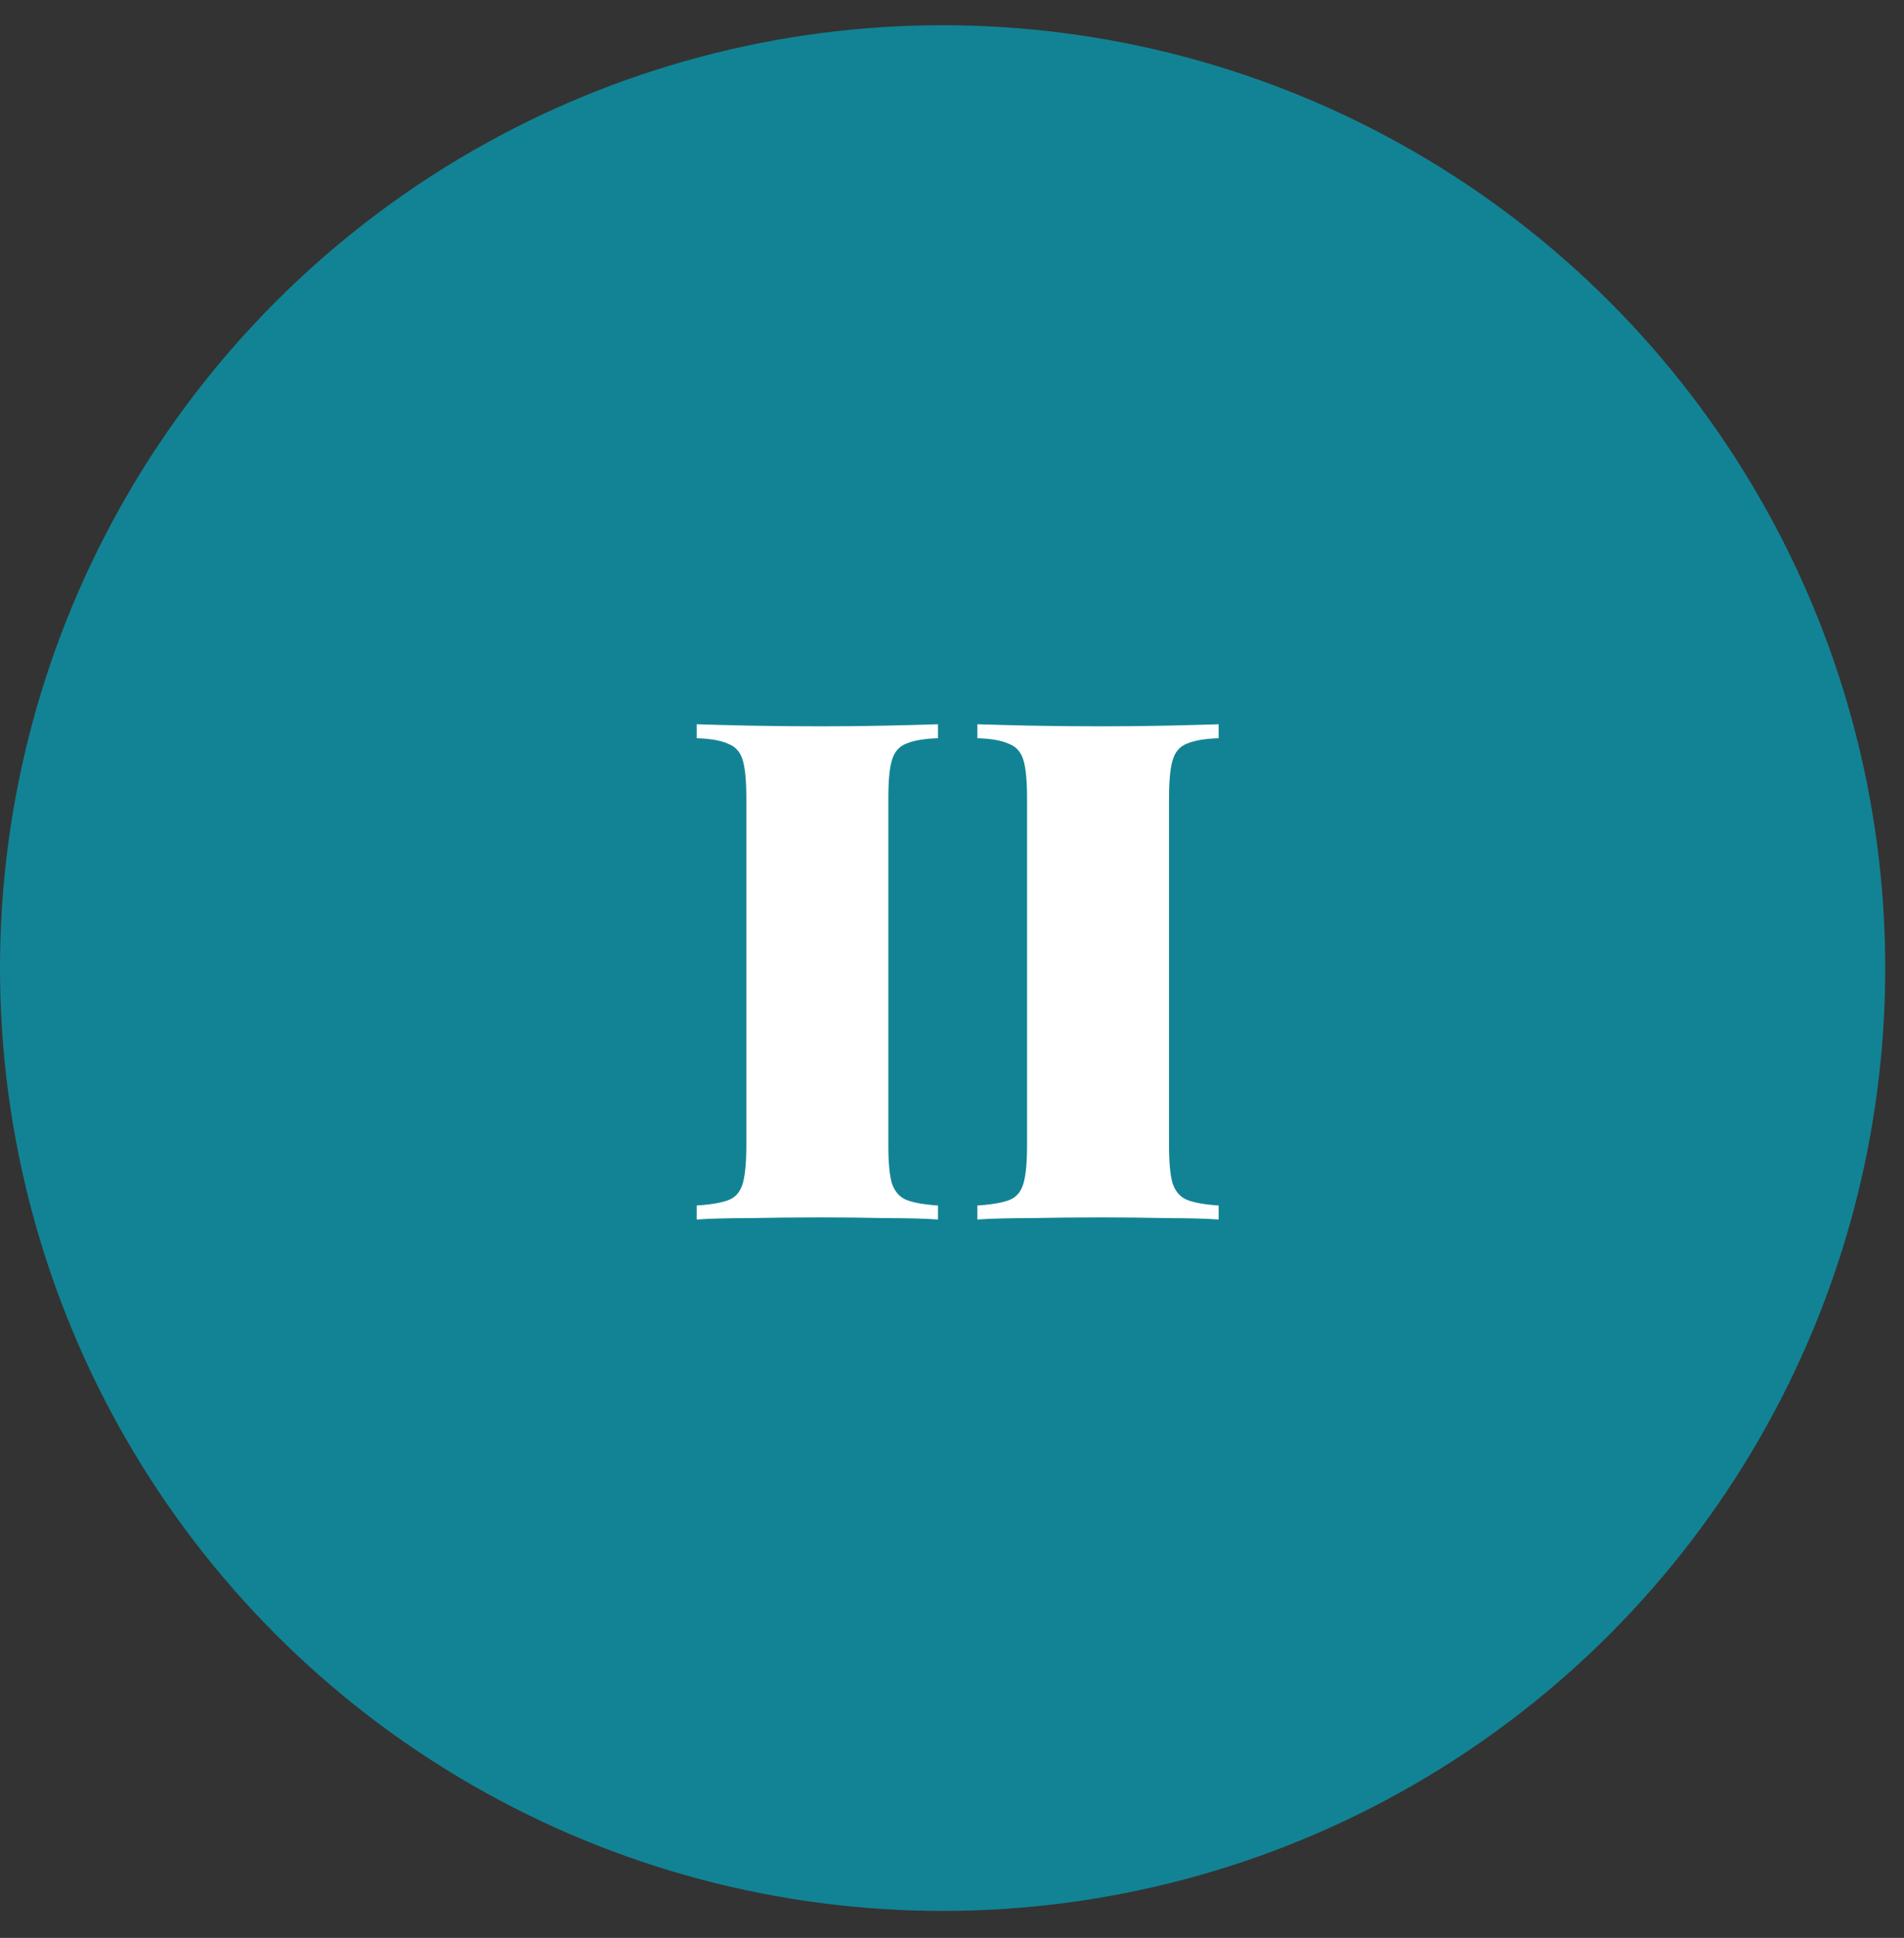
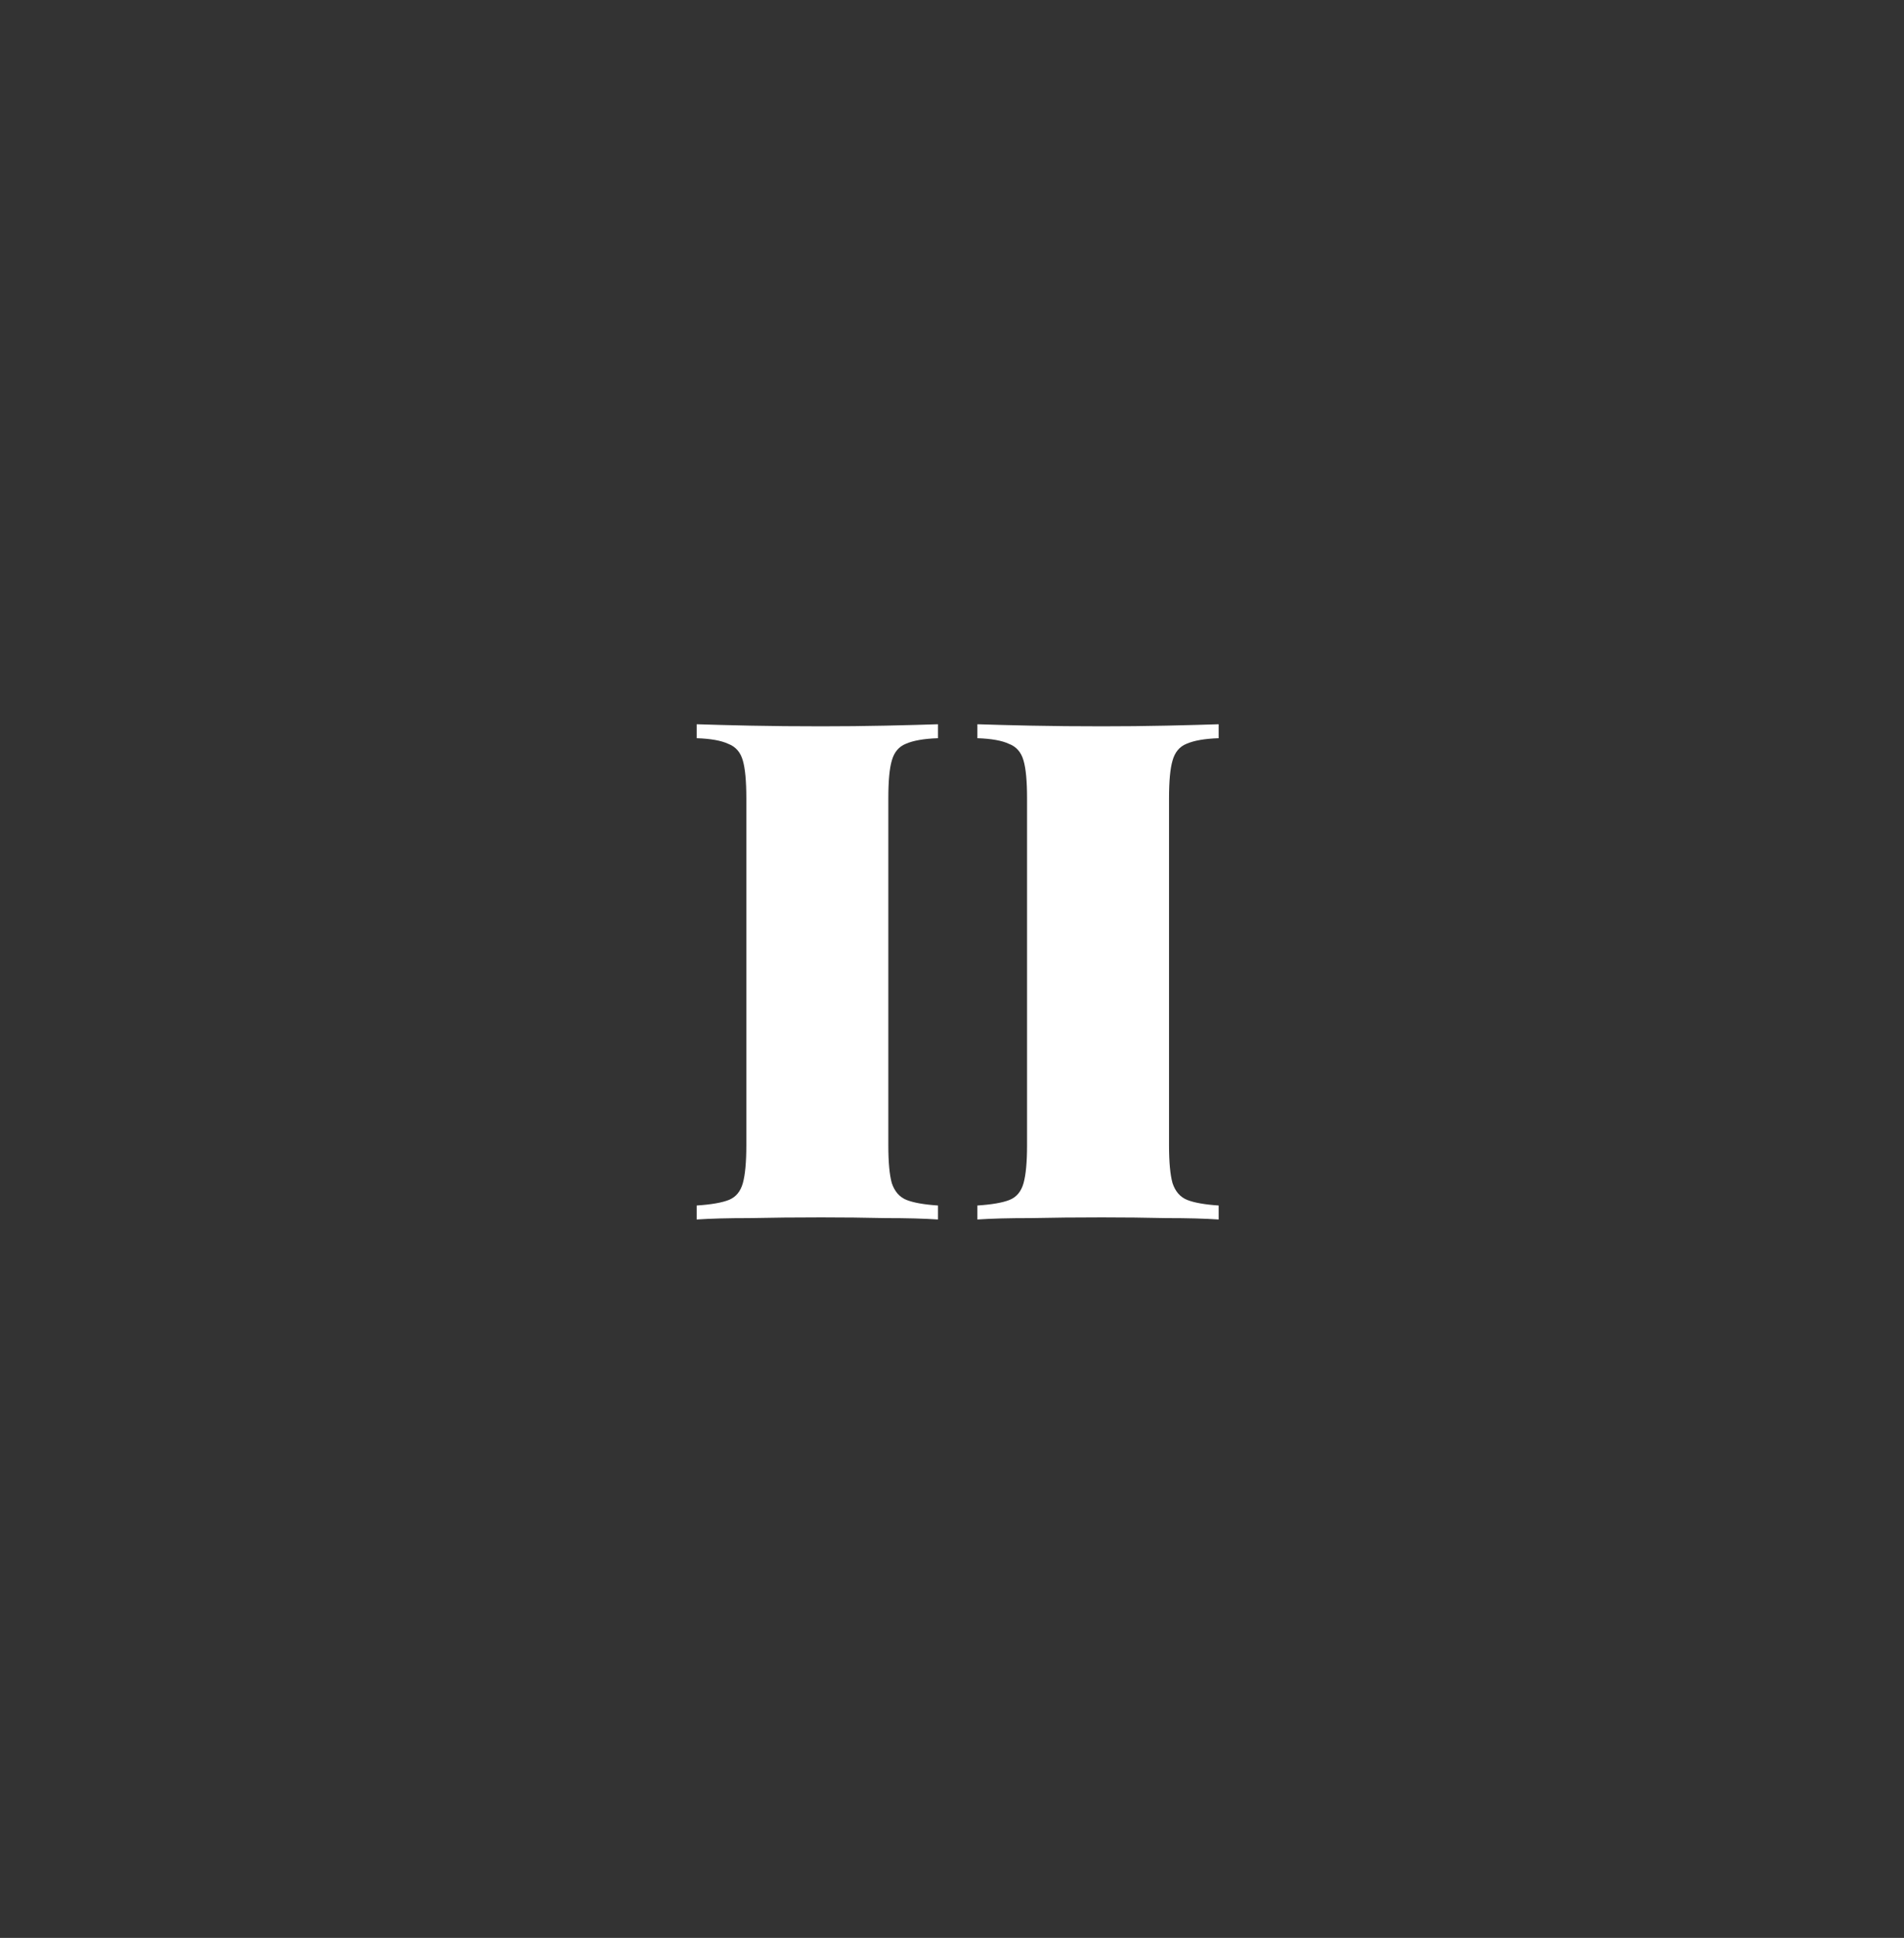
<svg xmlns="http://www.w3.org/2000/svg" width="57" height="58" viewBox="0 0 57 58" fill="none">
  <rect x="0" y="0" width="57" height="58" fill="#333333" stroke="none" />
-   <circle cx="28.219" cy="28.974" r="28.219" fill="#128394" />
  <path d="M28.08 21.676V22.094C27.661 22.108 27.34 22.164 27.117 22.262C26.908 22.346 26.768 22.513 26.698 22.764C26.628 23.002 26.594 23.378 26.594 23.895V34.28C26.594 34.782 26.628 35.159 26.698 35.41C26.782 35.661 26.929 35.829 27.138 35.913C27.347 35.996 27.661 36.052 28.08 36.08V36.499C27.675 36.471 27.152 36.457 26.51 36.457C25.882 36.443 25.24 36.436 24.584 36.436C23.83 36.436 23.118 36.443 22.448 36.457C21.792 36.457 21.262 36.471 20.857 36.499V36.08C21.29 36.052 21.611 35.996 21.82 35.913C22.029 35.829 22.169 35.661 22.239 35.41C22.308 35.159 22.343 34.782 22.343 34.28V23.895C22.343 23.378 22.308 23.002 22.239 22.764C22.169 22.513 22.022 22.346 21.799 22.262C21.59 22.164 21.276 22.108 20.857 22.094V21.676C21.262 21.69 21.792 21.704 22.448 21.718C23.118 21.732 23.83 21.738 24.584 21.738C25.24 21.738 25.882 21.732 26.51 21.718C27.152 21.704 27.675 21.69 28.08 21.676ZM36.483 21.676V22.094C36.065 22.108 35.744 22.164 35.52 22.262C35.311 22.346 35.172 22.513 35.102 22.764C35.032 23.002 34.997 23.378 34.997 23.895V34.28C34.997 34.782 35.032 35.159 35.102 35.41C35.185 35.661 35.332 35.829 35.541 35.913C35.751 35.996 36.065 36.052 36.483 36.08V36.499C36.079 36.471 35.555 36.457 34.913 36.457C34.285 36.443 33.643 36.436 32.987 36.436C32.233 36.436 31.521 36.443 30.852 36.457C30.195 36.457 29.665 36.471 29.26 36.499V36.08C29.693 36.052 30.014 35.996 30.223 35.913C30.433 35.829 30.572 35.661 30.642 35.41C30.712 35.159 30.747 34.782 30.747 34.28V23.895C30.747 23.378 30.712 23.002 30.642 22.764C30.572 22.513 30.426 22.346 30.202 22.262C29.993 22.164 29.679 22.108 29.26 22.094V21.676C29.665 21.69 30.195 21.704 30.852 21.718C31.521 21.732 32.233 21.738 32.987 21.738C33.643 21.738 34.285 21.732 34.913 21.718C35.555 21.704 36.079 21.69 36.483 21.676Z" fill="white" />
</svg>